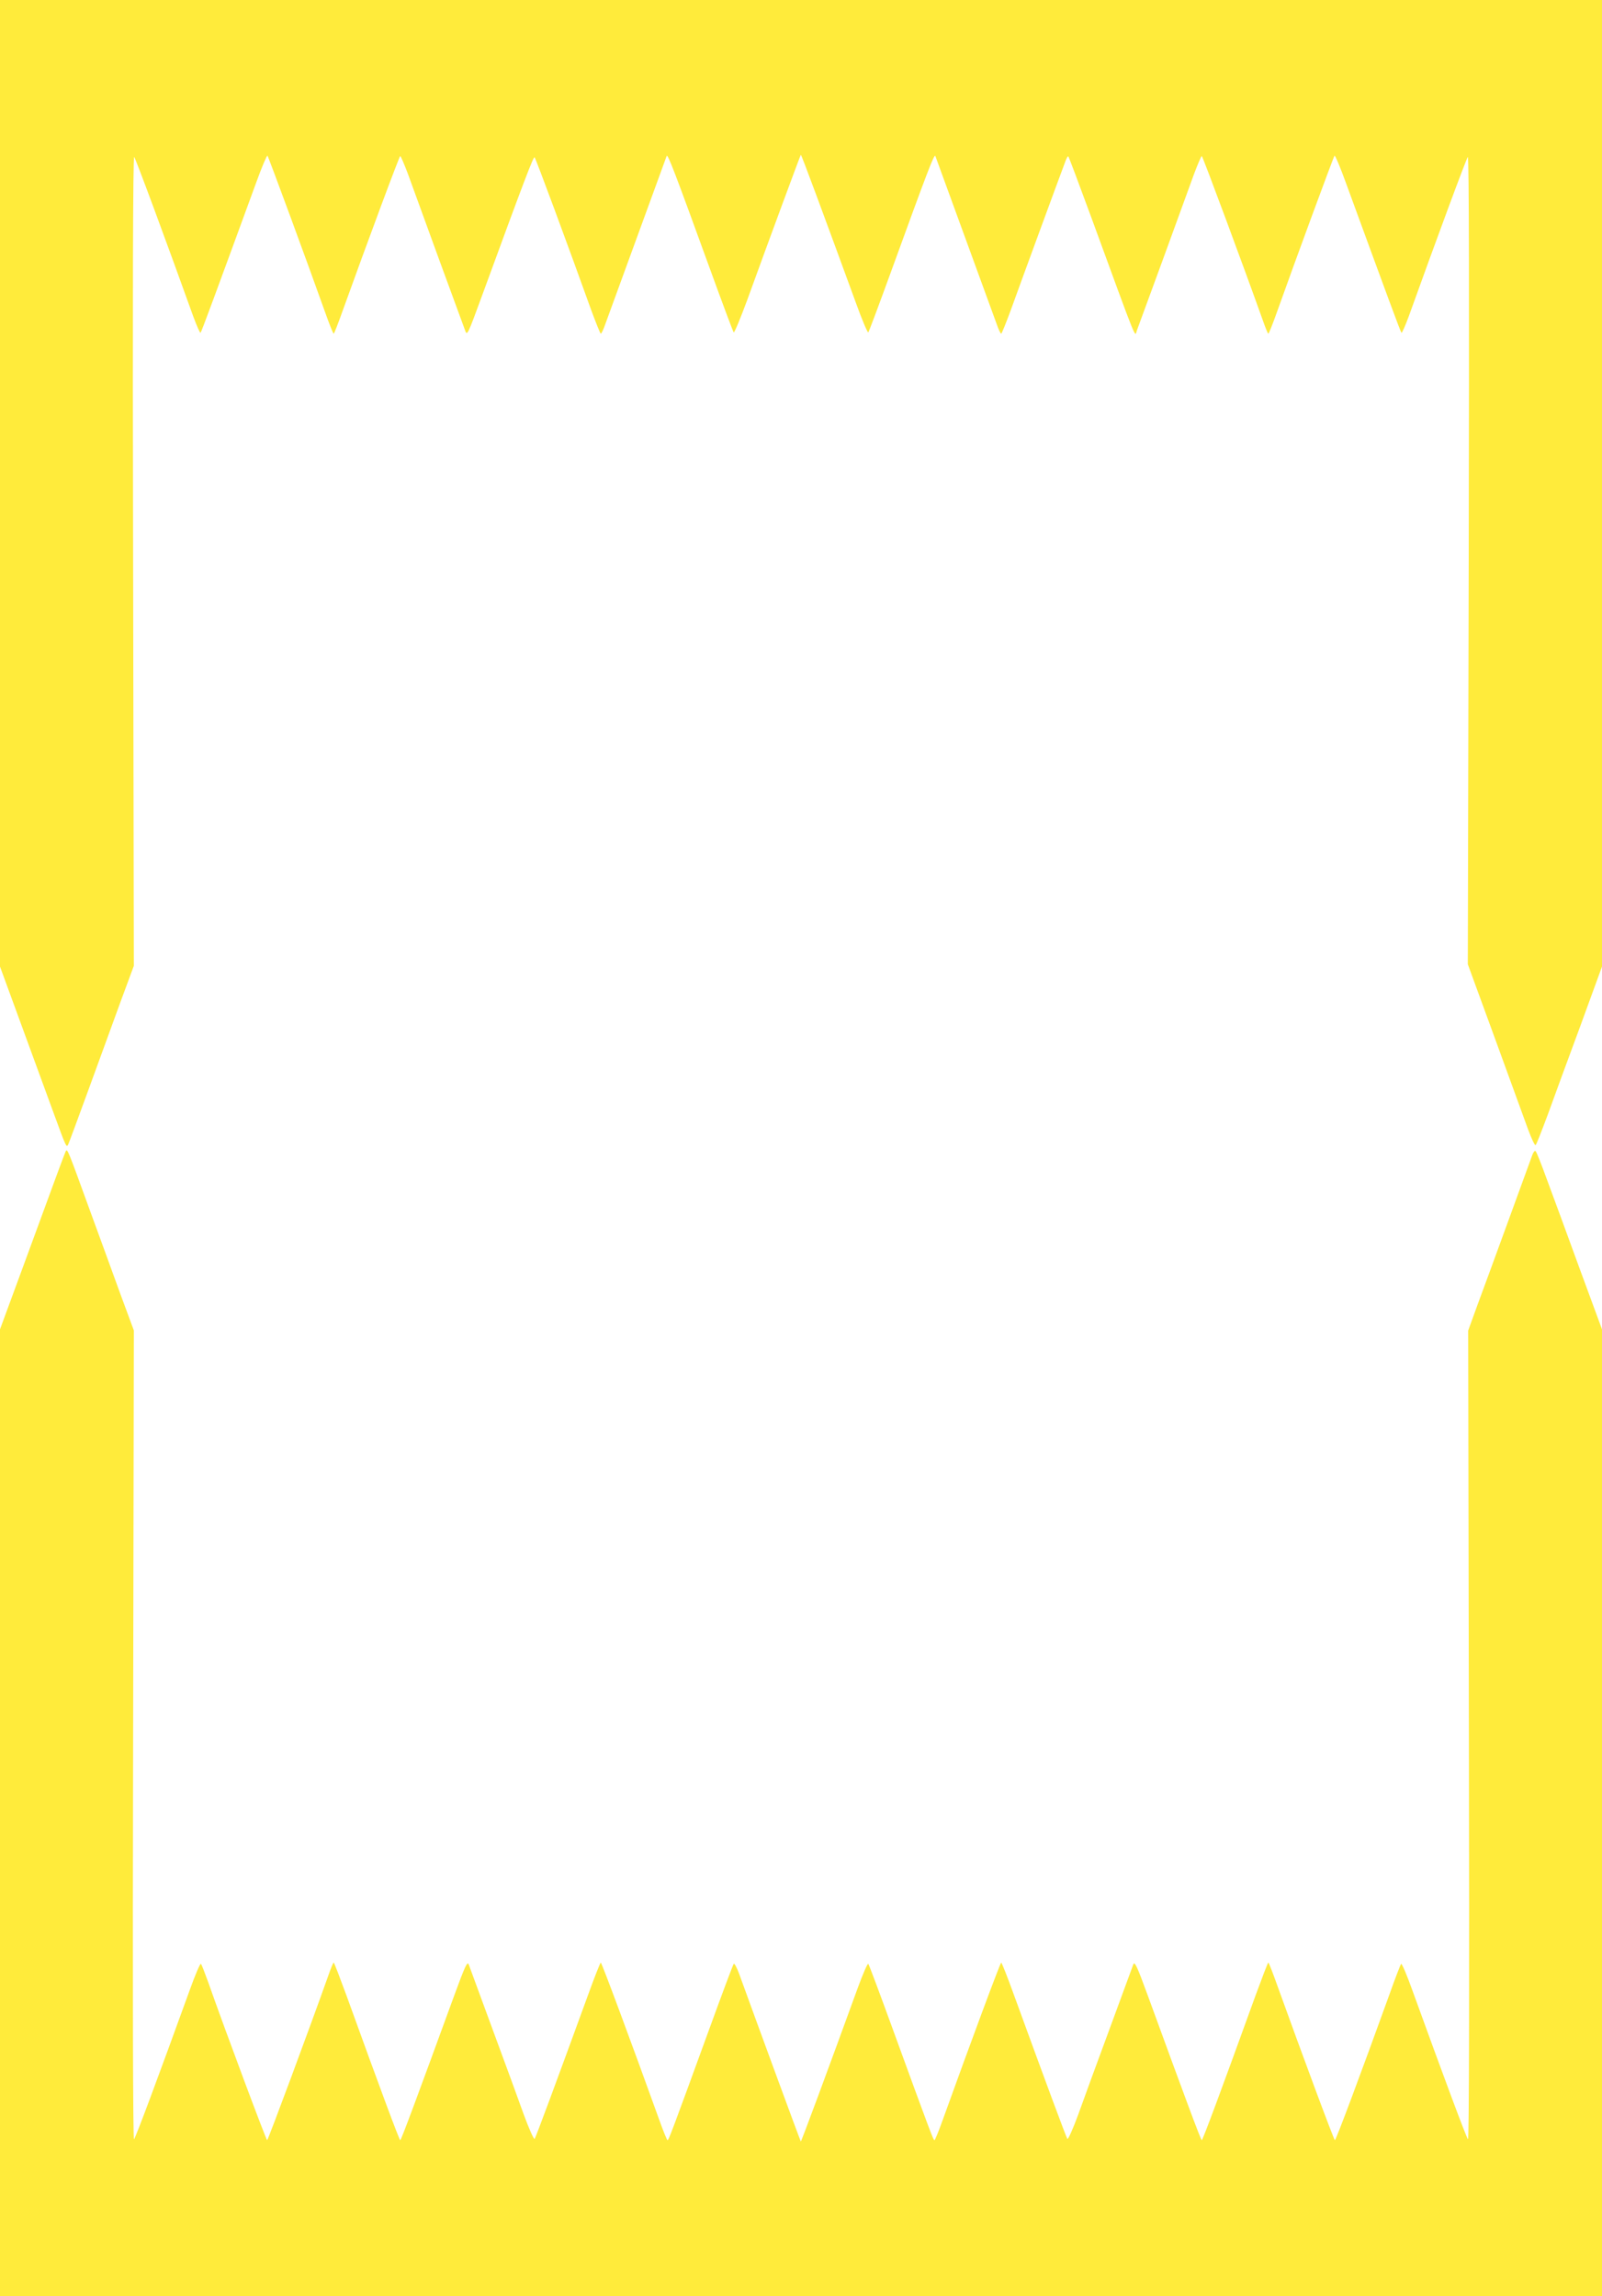
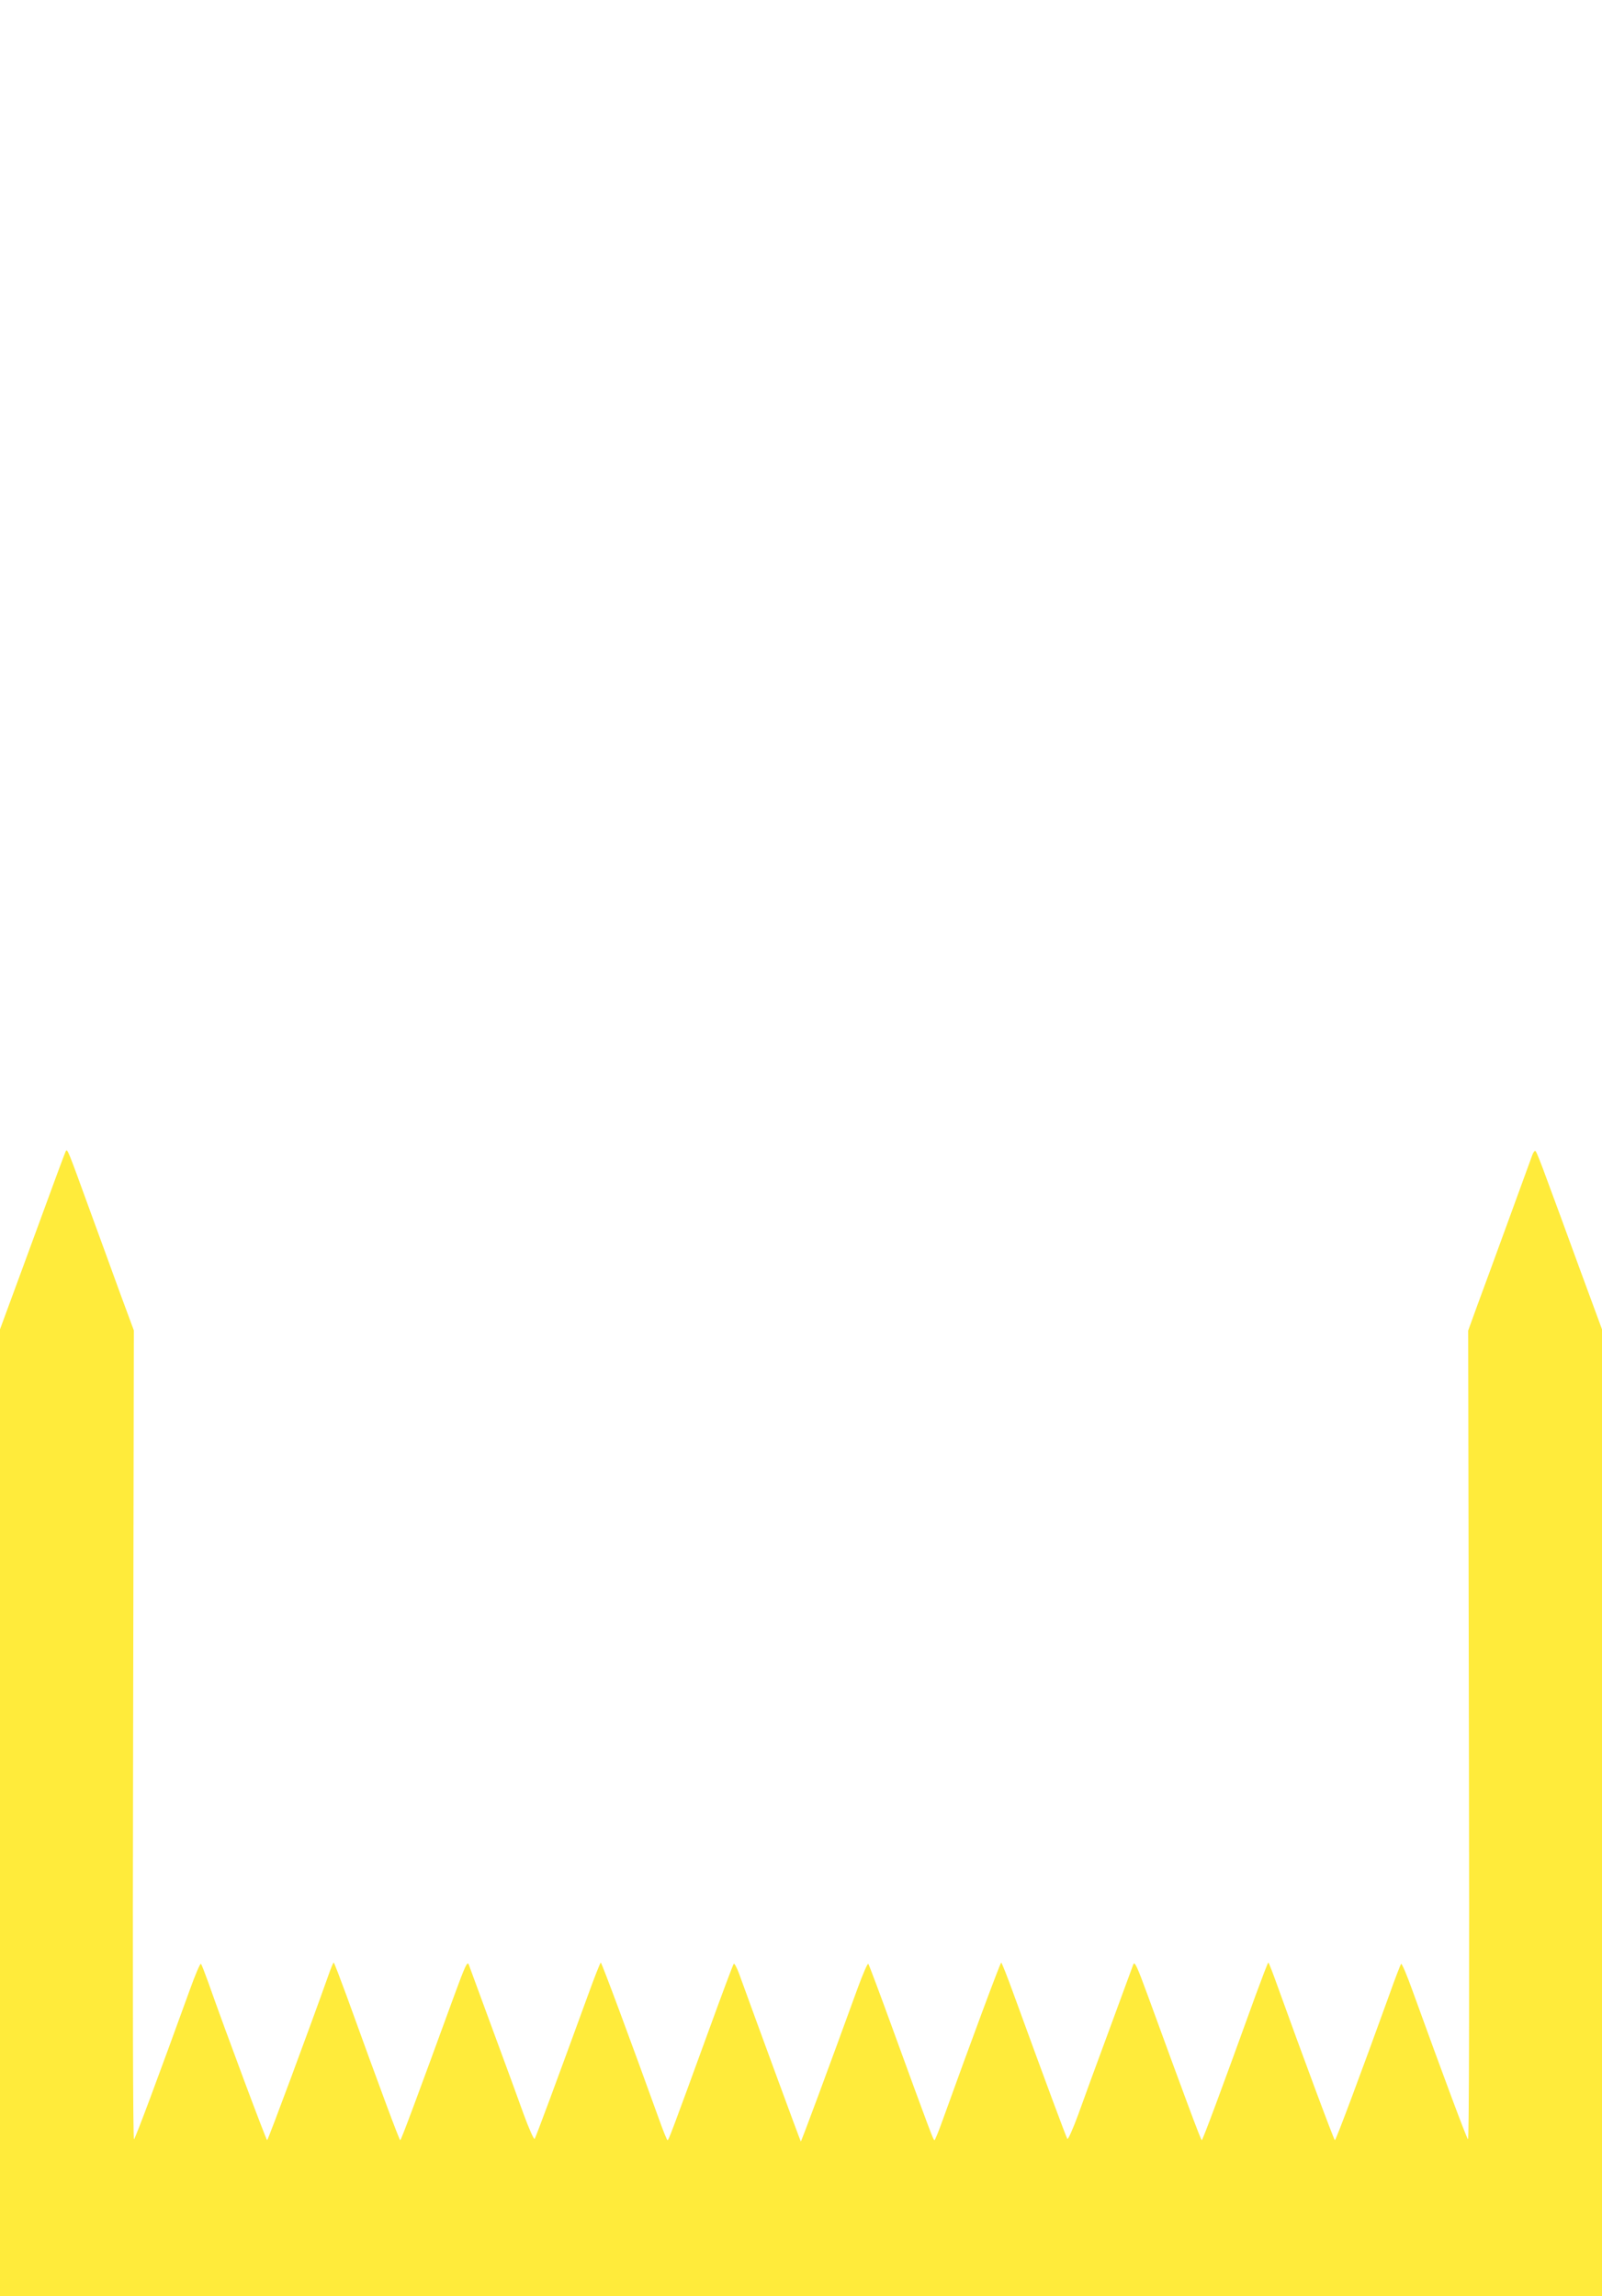
<svg xmlns="http://www.w3.org/2000/svg" version="1.0" width="893pt" height="1280pt" viewBox="0 0 893 1280" preserveAspectRatio="xMidYMid meet">
  <g transform="translate(0,1280) scale(0.1,-0.1)" fill="#ffeb3b" stroke="none">
-     <path d="M0 10106 l0 -2694 126 -344 c69 -189 148 -404 175 -478 68 -186 69 -188 79 -170 4 8 55 146 113 305 58 160 139 380 179 491 l74 200 -4 2260 c-3 1456 -1 2255 6 2249 8 -8 184 -484 329 -888 20 -54 38 -95 41 -92 5 5 81 211 310 837 31 86 60 154 63 150 6 -7 224 -599 320 -869 24 -68 46 -123 49 -123 3 0 26 60 52 133 135 375 314 857 319 857 3 0 22 -44 42 -97 54 -150 308 -845 319 -873 12 -33 12 -35 98 200 232 634 284 770 290 763 7 -7 187 -493 315 -850 27 -73 51 -133 54 -133 4 0 15 24 25 53 14 39 306 839 342 937 6 15 42 -80 251 -655 64 -176 119 -323 123 -328 3 -4 37 77 75 180 128 353 296 807 299 810 3 3 126 -330 307 -825 34 -95 66 -169 69 -165 4 5 59 152 123 328 209 575 245 670 251 655 36 -98 328 -898 342 -937 10 -29 21 -53 25 -53 3 0 27 60 54 133 43 120 279 763 305 831 6 16 13 27 15 24 3 -2 59 -152 126 -334 271 -740 243 -671 257 -634 11 28 265 723 319 873 20 53 39 97 42 97 5 0 240 -634 339 -912 15 -43 29 -78 32 -78 3 0 25 55 49 123 96 270 314 862 320 869 3 4 32 -64 63 -150 229 -626 305 -832 310 -837 3 -3 21 38 41 92 145 404 321 880 329 888 7 6 8 -792 5 -2245 l-5 -2255 150 -410 c82 -225 165 -454 185 -508 20 -54 39 -95 43 -90 5 4 35 82 69 173 33 91 114 313 181 493 l120 329 0 2694 0 2694 -4465 0 -4465 0 0 -2694z" />
    <path d="M367 6384 c-5 -10 -43 -111 -241 -652 l-126 -342 0 -2695 0 -2695 4465 0 4465 0 0 2695 0 2695 -126 342 c-69 189 -150 411 -181 493 -30 83 -58 154 -63 158 -4 5 -12 -4 -18 -20 -16 -44 -245 -673 -305 -834 l-53 -146 4 -2259 c3 -1436 1 -2255 -5 -2249 -9 9 -132 339 -311 833 -30 84 -58 149 -62 145 -3 -4 -33 -80 -64 -168 -160 -443 -299 -815 -305 -815 -5 0 -184 482 -319 857 -26 73 -49 133 -52 133 -3 0 -35 -85 -73 -188 -189 -523 -293 -802 -298 -802 -5 0 -92 234 -300 804 -62 169 -74 195 -82 175 -5 -13 -64 -175 -132 -359 -68 -184 -147 -399 -175 -478 -29 -79 -56 -139 -60 -135 -6 7 -118 309 -301 811 -34 94 -65 172 -68 172 -5 0 -169 -441 -326 -877 -22 -62 -43 -113 -46 -113 -6 0 -19 33 -231 615 -72 198 -134 364 -138 368 -4 4 -30 -56 -59 -135 -166 -457 -315 -858 -317 -855 -3 2 -256 692 -344 935 -13 35 -26 59 -30 55 -4 -4 -66 -170 -138 -368 -212 -582 -225 -615 -231 -615 -3 0 -24 51 -46 113 -157 436 -321 877 -326 877 -3 0 -34 -78 -68 -172 -183 -502 -295 -804 -301 -811 -4 -4 -31 56 -60 135 -28 79 -107 294 -175 478 -68 184 -127 346 -132 359 -8 20 -20 -6 -82 -175 -208 -570 -295 -804 -300 -804 -5 0 -109 279 -298 802 -38 103 -70 188 -73 188 -3 0 -17 -35 -32 -78 -99 -279 -334 -912 -339 -912 -5 0 -227 593 -330 885 -18 50 -35 94 -39 98 -4 4 -32 -61 -62 -145 -179 -494 -302 -824 -311 -833 -6 -6 -8 813 -5 2249 l4 2260 -74 200 c-40 111 -121 332 -179 491 -113 311 -117 322 -126 309z" />
  </g>
</svg>